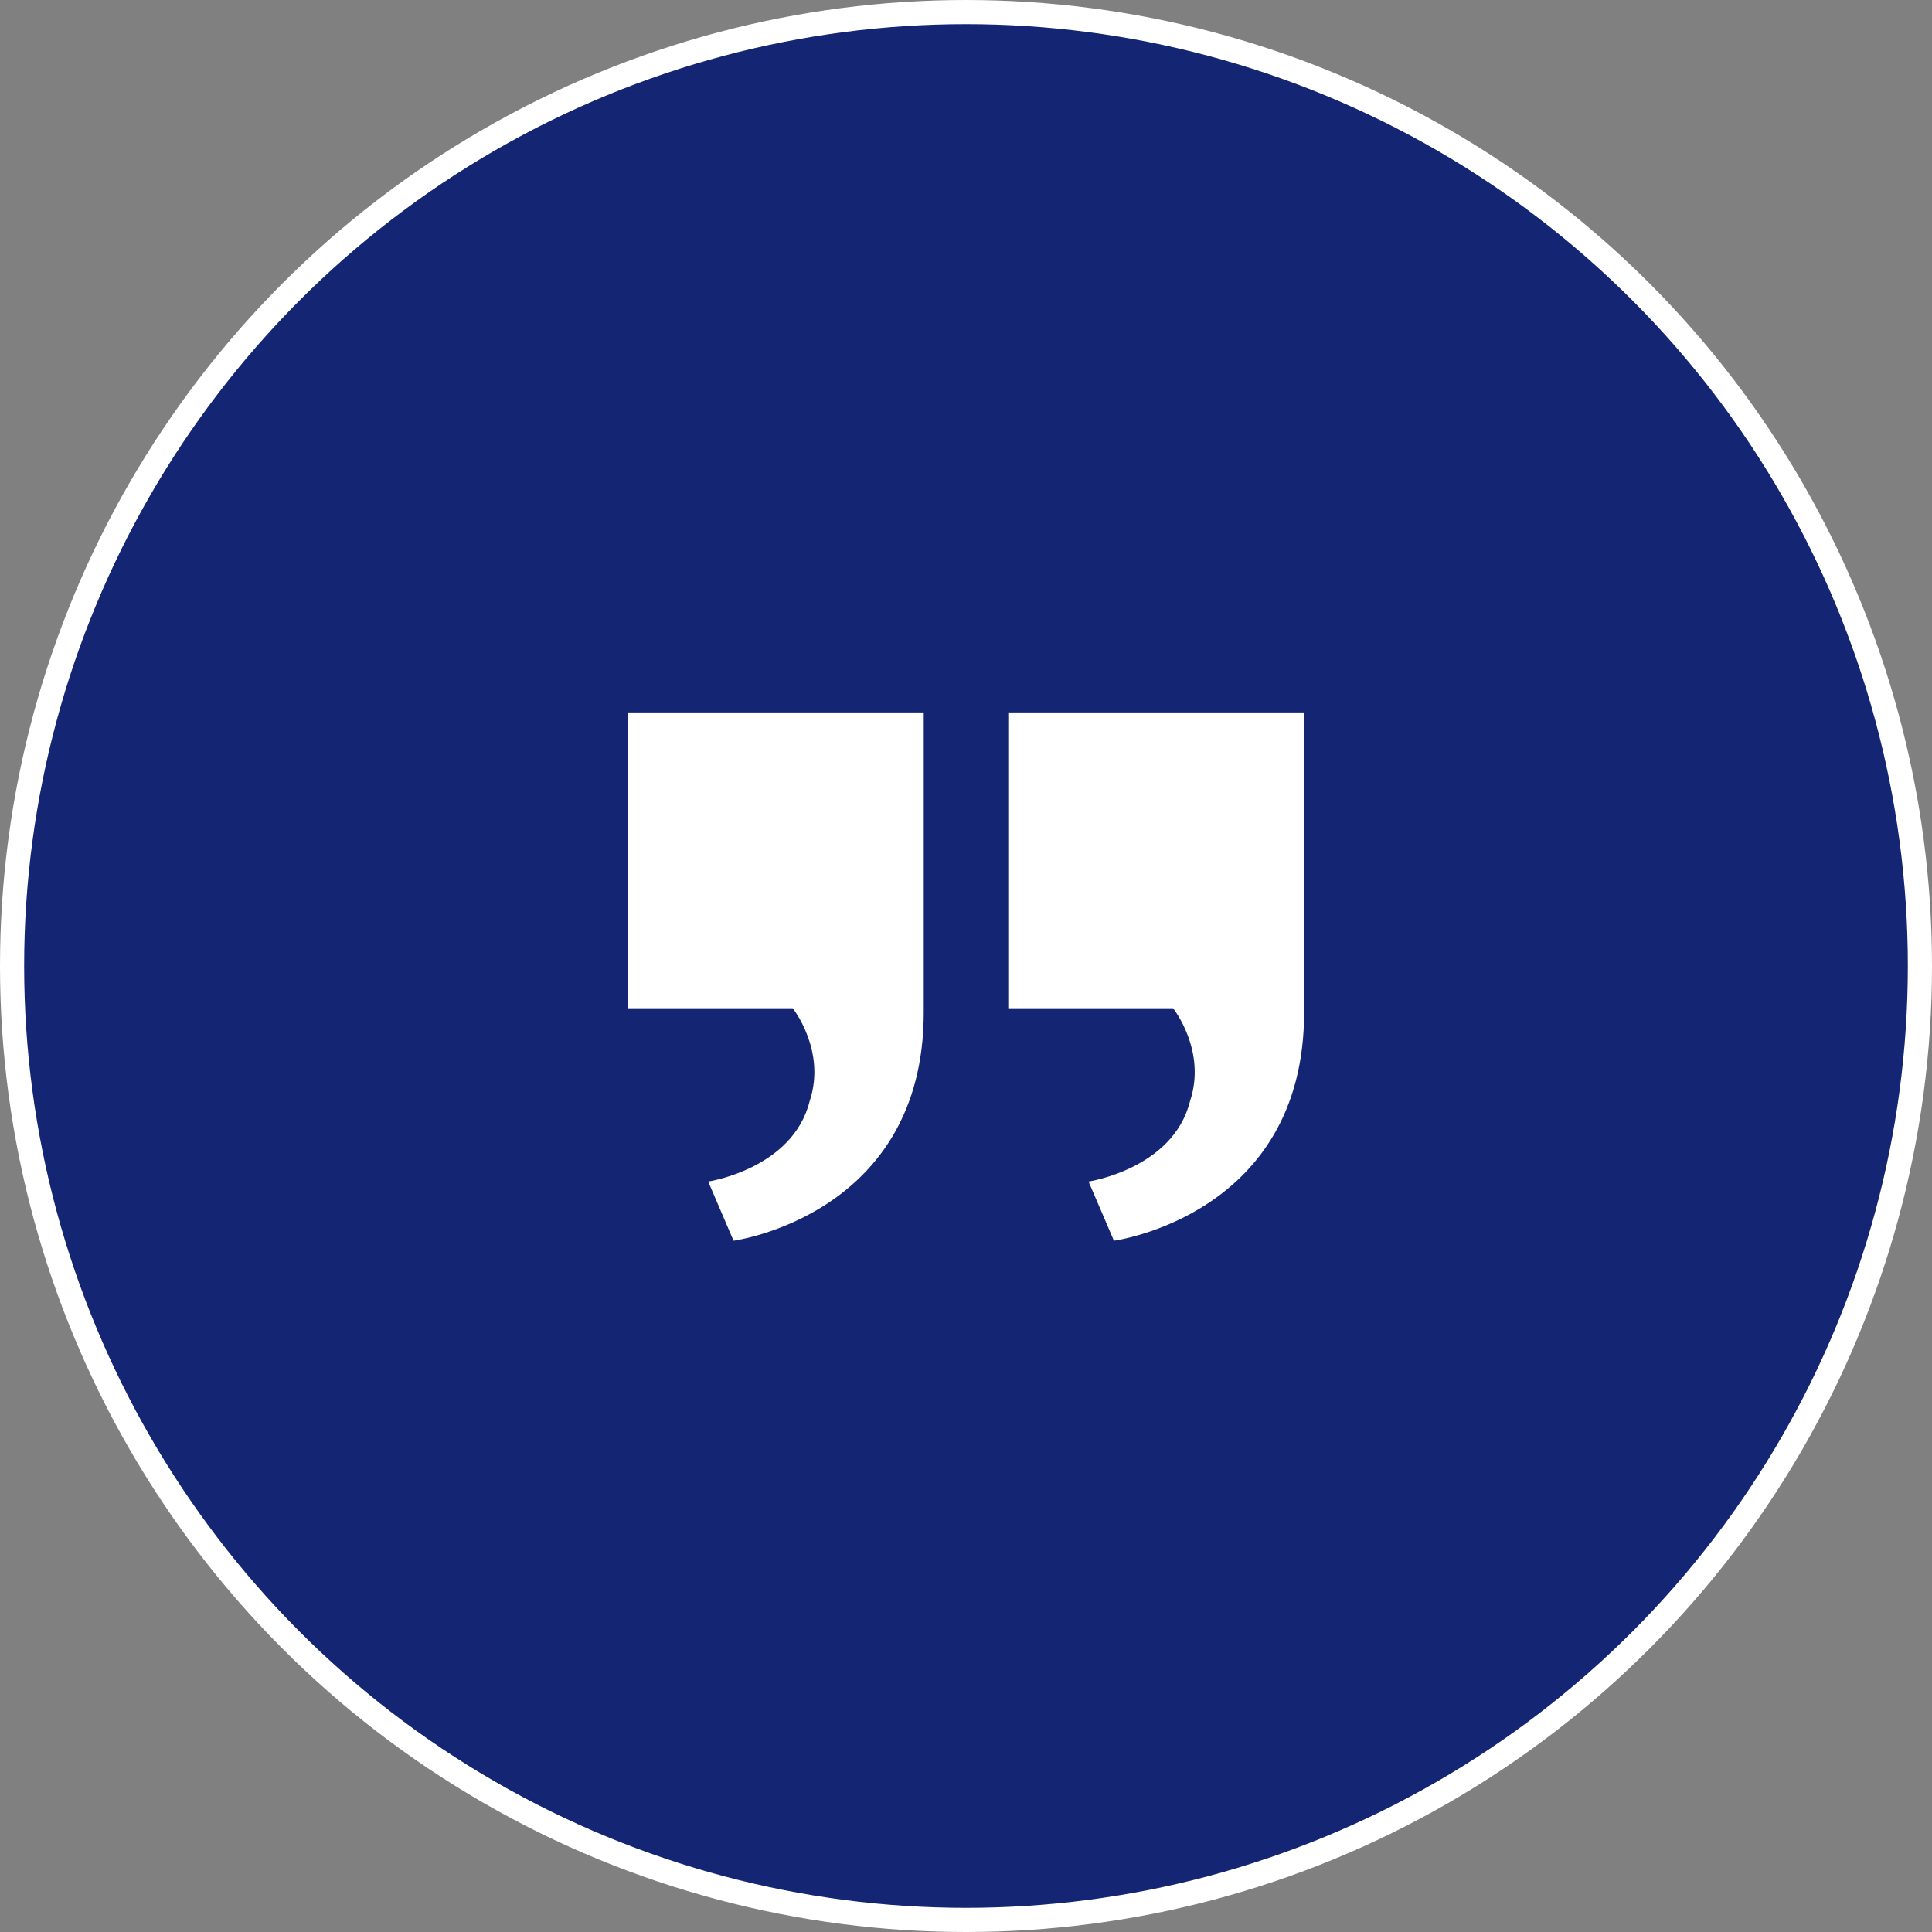
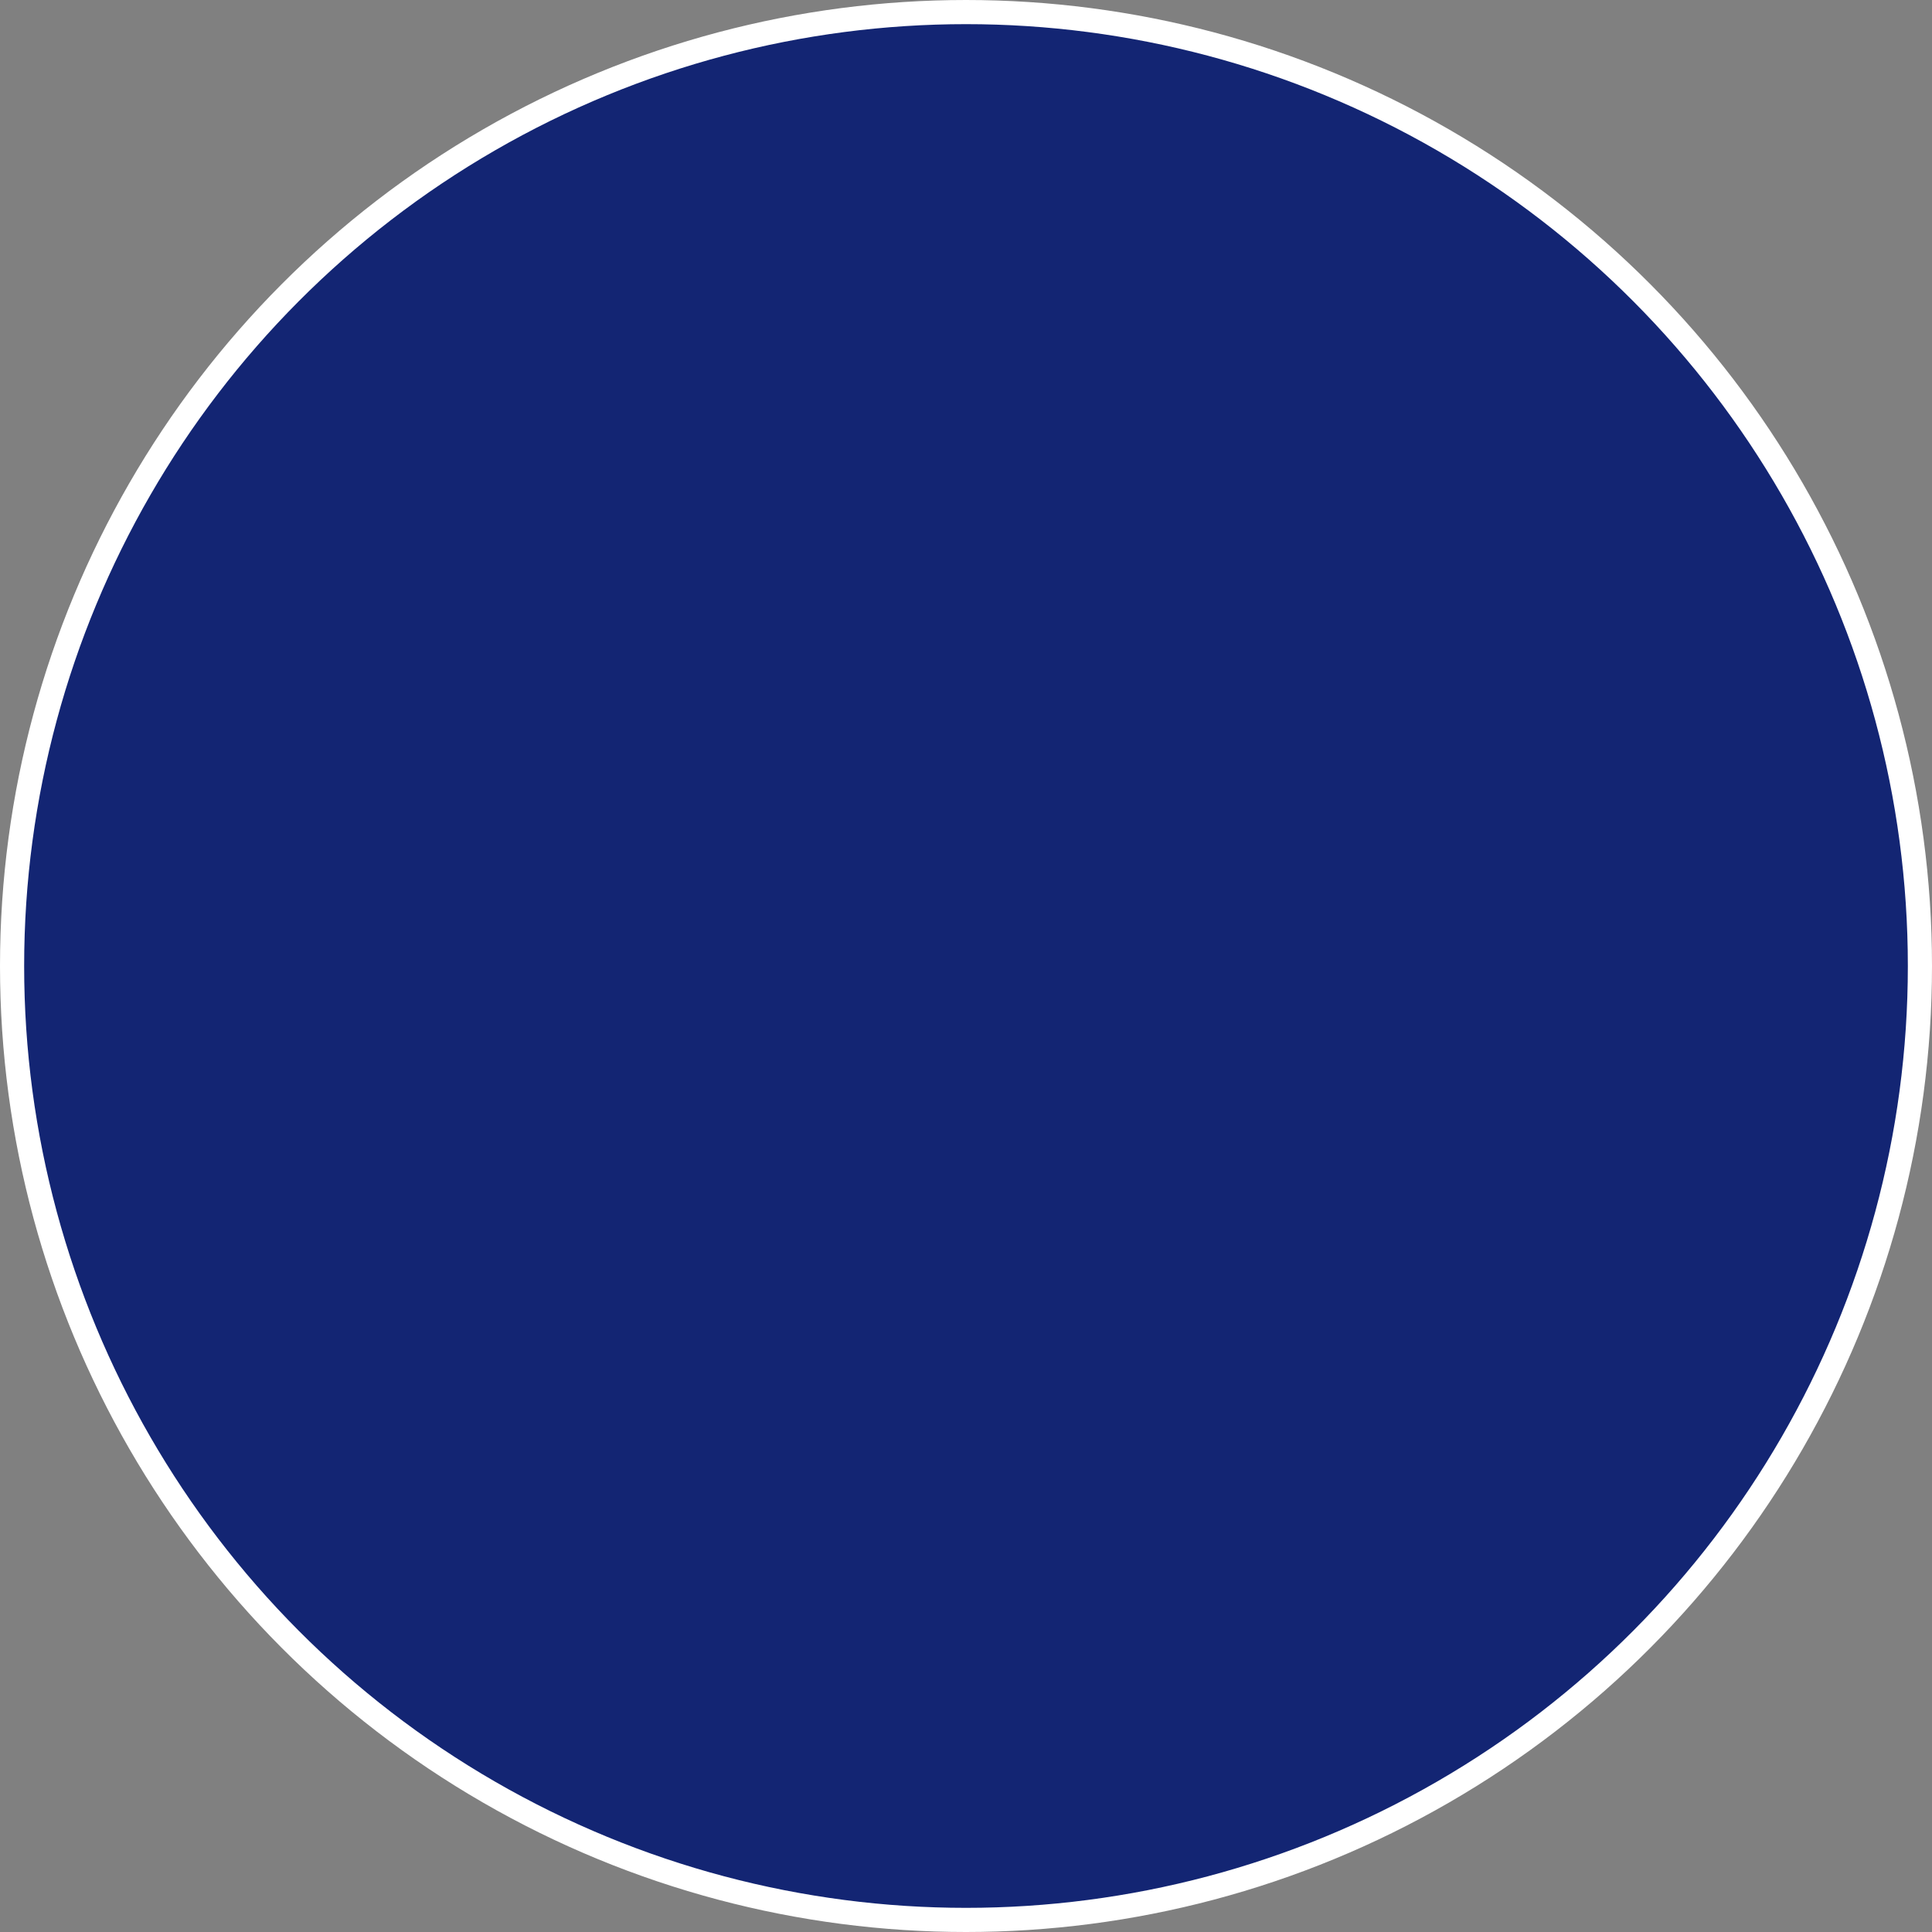
<svg xmlns="http://www.w3.org/2000/svg" width="80" height="80" viewBox="0 0 80 80" fill="none">
  <rect x="0" y="0" width="80" height="80" fill="#808080" stroke="none" />
  <circle cx="40" cy="40" r="39.5" transform="rotate(180 40 40)" fill="#132573" stroke="white" />
-   <path d="M41.75 41.75V29.5H54V41.925C54 50.325 46.125 51.375 46.125 51.375L45.075 48.925C45.075 48.925 48.575 48.4 49.275 45.6C49.975 43.5 48.575 41.75 48.575 41.75H41.75Z" fill="white" />
-   <path d="M26 41.75V29.5H38.25V41.925C38.25 50.325 30.375 51.375 30.375 51.375L29.325 48.925C29.325 48.925 32.825 48.4 33.525 45.6C34.225 43.5 32.825 41.75 32.825 41.75H26Z" fill="white" />
</svg>